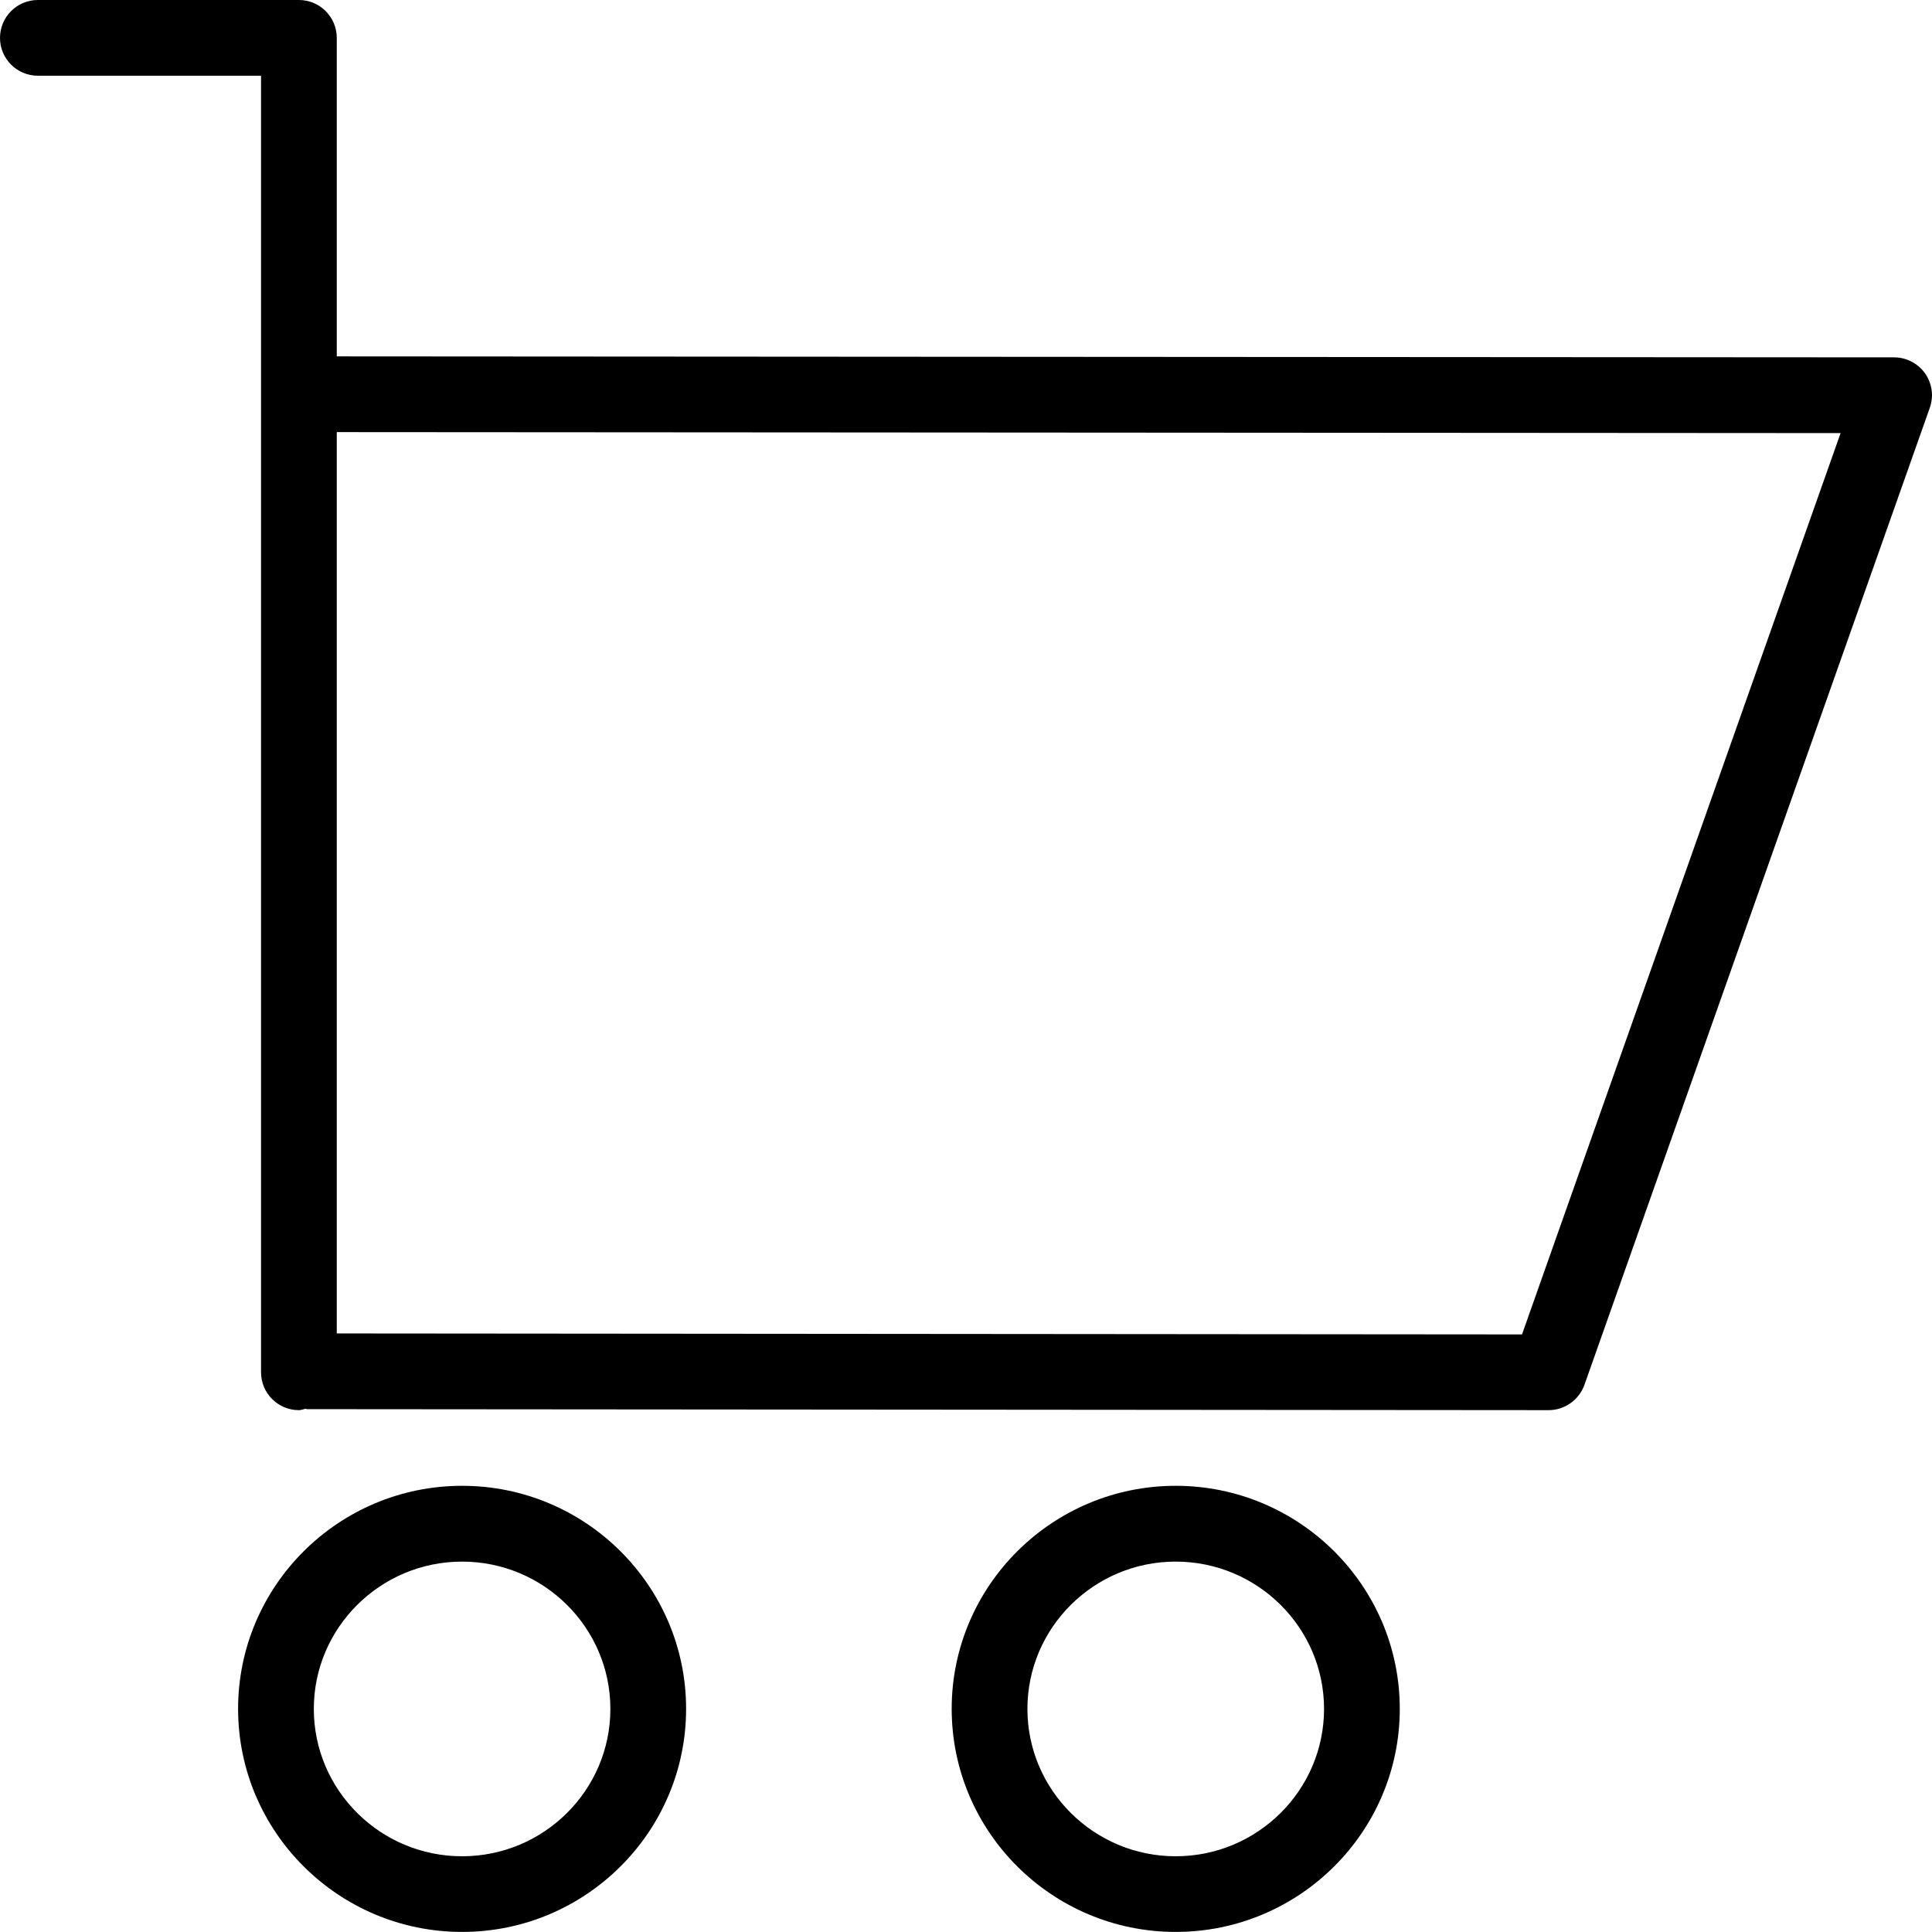
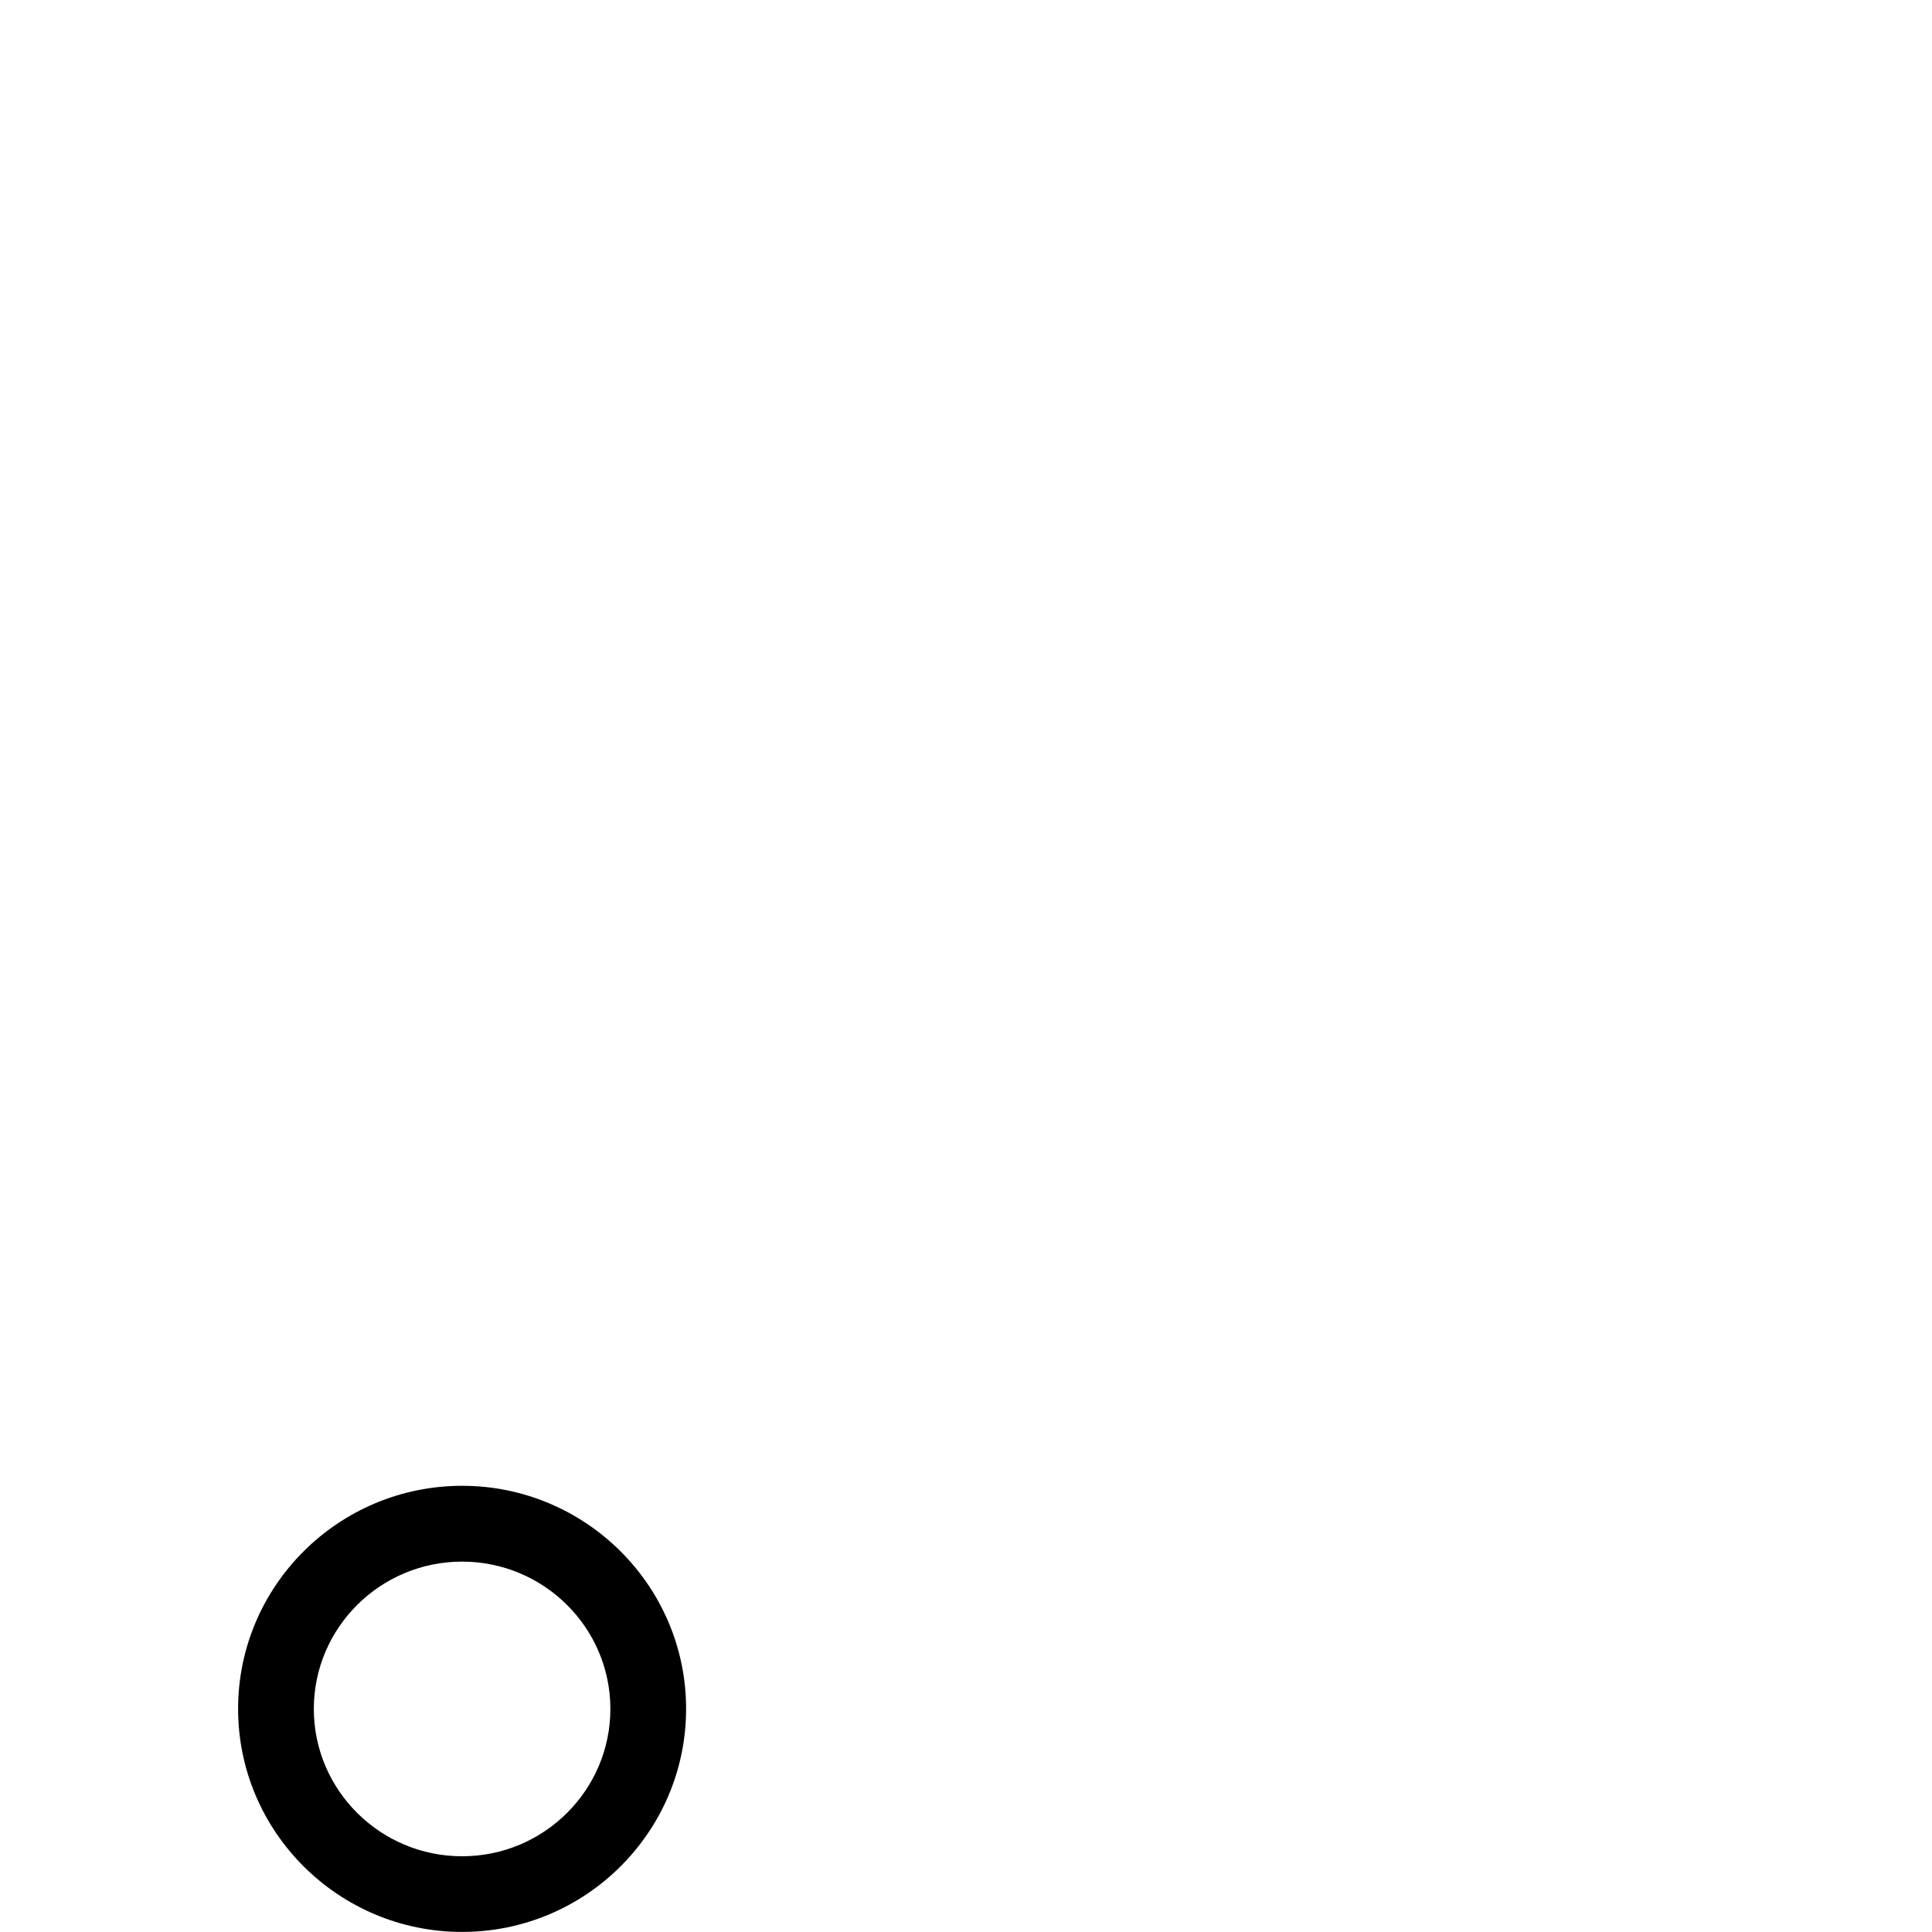
<svg xmlns="http://www.w3.org/2000/svg" version="1.1" id="Layer_1" x="0px" y="0px" width="25.512px" height="25.512px" viewBox="0 0 25.512 25.512" enable-background="new 0 0 25.512 25.512" xml:space="preserve">
  <g>
-     <path d="M25.42,4.93c-0.094-0.132-0.246-0.211-0.408-0.211L4.447,4.706V0.5c0-0.276-0.224-0.5-0.5-0.5H0.5C0.224,0,0,0.224,0,0.5   S0.224,1,0.5,1h2.947v17.121c0,0.276,0.224,0.5,0.5,0.5c0.03,0,0.057-0.012,0.085-0.018c0.008,0.001,0.015,0.005,0.022,0.005   l16.396,0.013c0.212,0,0.4-0.134,0.472-0.333l4.561-12.903C25.537,5.232,25.514,5.063,25.42,4.93z M20.098,17.621L4.447,17.608   V5.706l19.858,0.013L20.098,17.621z" />
    <path d="M6.102,19.62c-1.631,0-2.958,1.321-2.958,2.945c0,1.625,1.327,2.946,2.958,2.946S9.06,24.19,9.06,22.565   C9.06,20.941,7.733,19.62,6.102,19.62z M6.102,24.512c-1.08,0-1.958-0.873-1.958-1.946c0-1.072,0.878-1.945,1.958-1.945   s1.958,0.873,1.958,1.945C8.06,23.639,7.182,24.512,6.102,24.512z" />
-     <path d="M15.525,19.62c-1.631,0-2.958,1.321-2.958,2.945c0,1.625,1.327,2.946,2.958,2.946c1.632,0,2.959-1.321,2.959-2.946   C18.484,20.941,17.157,19.62,15.525,19.62z M15.525,24.512c-1.079,0-1.958-0.873-1.958-1.946c0-1.072,0.878-1.945,1.958-1.945   c1.08,0,1.959,0.873,1.959,1.945C17.484,23.639,16.605,24.512,15.525,24.512z" />
  </g>
  <g>
</g>
  <g>
</g>
  <g>
</g>
  <g>
</g>
  <g>
</g>
  <g>
</g>
</svg>